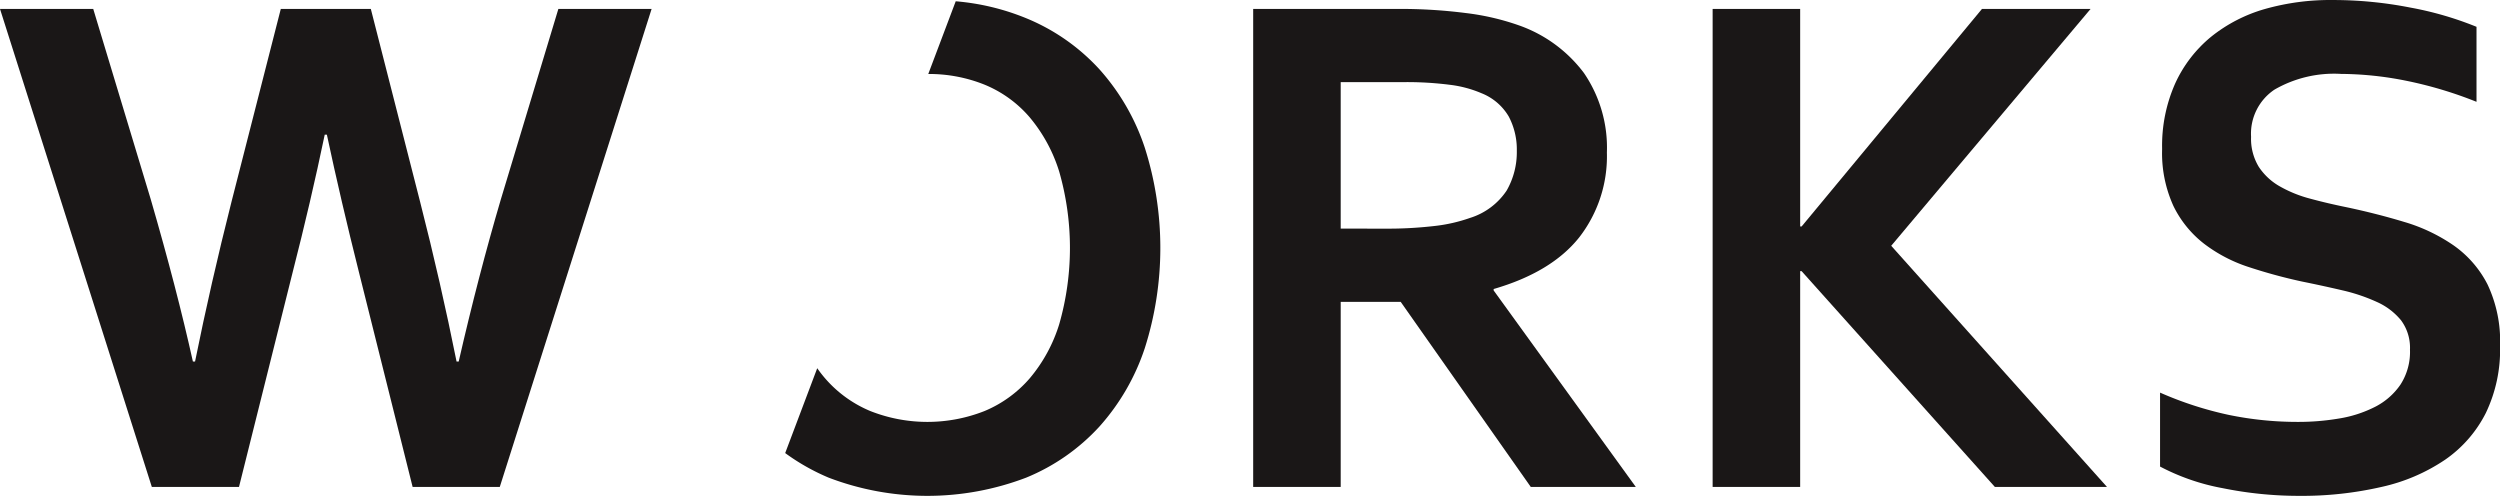
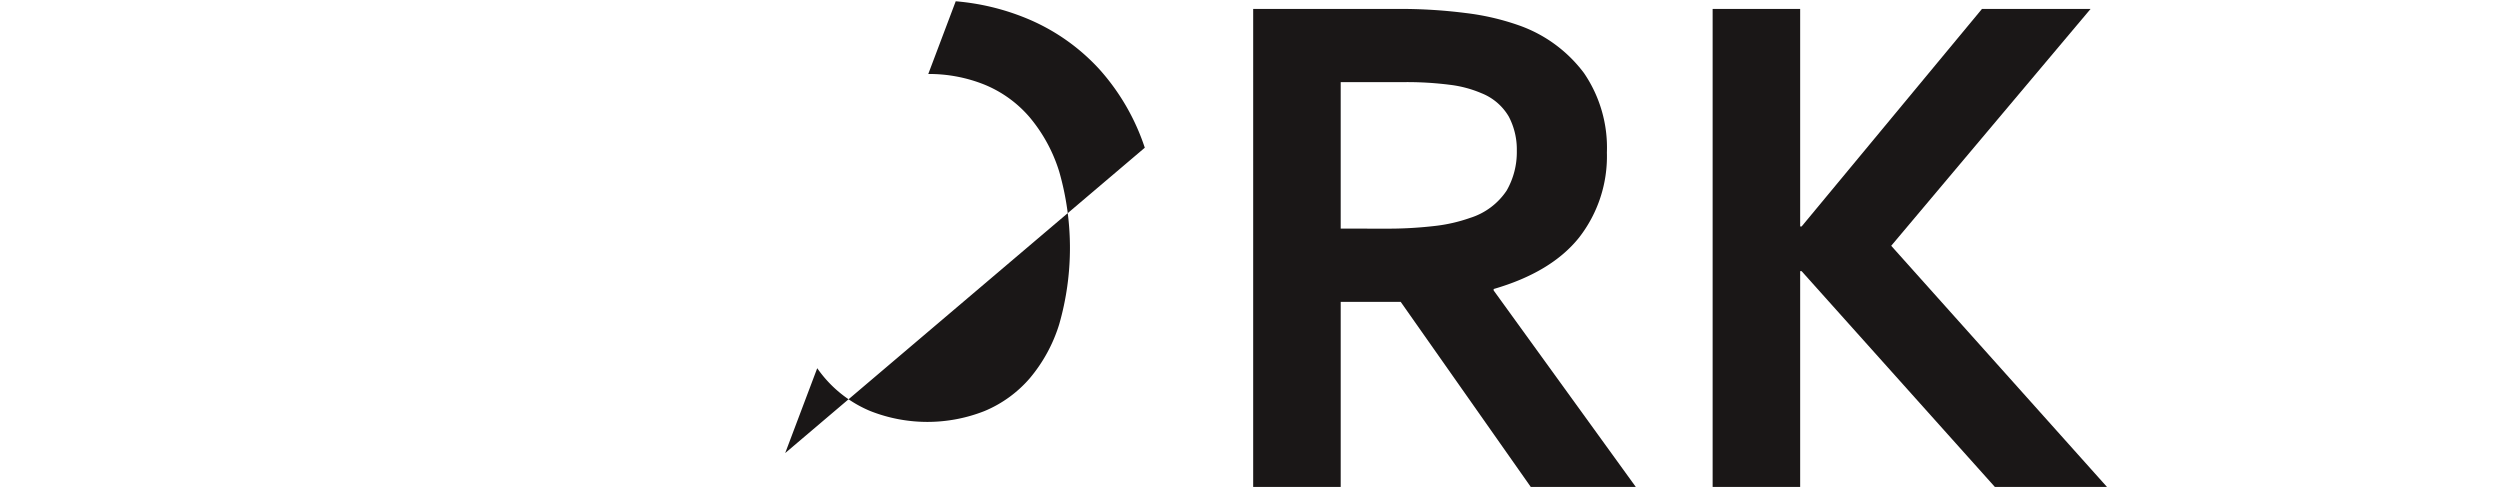
<svg xmlns="http://www.w3.org/2000/svg" width="263.322" height="52.228" viewBox="0 0 263.322 52.228">
  <g id="グループ_31" data-name="グループ 31" transform="translate(-287.553 -637.896)">
-     <path id="パス_14" data-name="パス 14" d="M1403.756,652.082q-1.467,7.037-3.386,14.523l-5.644,22.579h-9.181l-15.992-50.348h9.82l6.059,20.057q2.745,9.445,4.439,17.083h.227q1.655-8.2,3.837-16.82l5.194-20.32h9.482l5.192,20.32q2.183,8.543,3.839,16.82h.225q2.069-9.031,4.44-17.083l6.058-20.057h9.821l-15.992,50.348h-9.18l-5.645-22.579q-1.919-7.637-3.387-14.523Z" transform="translate(-1082)" fill="#1a1717" />
    <path id="パス_15" data-name="パス 15" d="M1538.805,653.963a13.923,13.923,0,0,1-2.916,8.937q-2.918,3.669-9.012,5.437v.15l14.976,20.7H1530.79l-13.7-19.493h-6.322v19.493h-9.219V638.836h15.314a54.188,54.188,0,0,1,7.074.433,26.2,26.2,0,0,1,5.608,1.3,14.605,14.605,0,0,1,6.848,5.024A13.921,13.921,0,0,1,1538.805,653.963Zm-23.481,8.016a42.938,42.938,0,0,0,5.364-.284,16.759,16.759,0,0,0,3.7-.845,7.2,7.2,0,0,0,3.857-2.879,8.129,8.129,0,0,0,1.072-4.2,7.439,7.439,0,0,0-.845-3.594,5.8,5.8,0,0,0-2.879-2.464,12.148,12.148,0,0,0-3.312-.884,35.9,35.9,0,0,0-4.93-.283h-6.584v15.429Z" transform="translate(-1082)" fill="#1a1717" />
    <path id="パス_16" data-name="パス 16" d="M1549.943,689.184V638.836h9.219v22.916h.151l19-22.916h11.439l-21,24.948,22.727,25.4H1579.67l-20.357-22.729h-.151v22.729Z" transform="translate(-1082)" fill="#1a1717" />
-     <path id="パス_17" data-name="パス 17" d="M1623.393,674.734a4.857,4.857,0,0,0-.94-3.1,6.941,6.941,0,0,0-2.558-1.938,18.821,18.821,0,0,0-3.632-1.222q-2.014-.471-4.234-.922a55,55,0,0,1-5.606-1.524,15.784,15.784,0,0,1-4.7-2.446,11.287,11.287,0,0,1-3.236-3.97,13.4,13.4,0,0,1-1.2-6.02,16.129,16.129,0,0,1,1.393-6.943,13.724,13.724,0,0,1,3.781-4.892,16.111,16.111,0,0,1,5.607-2.9,25.311,25.311,0,0,1,7.243-.959,42.282,42.282,0,0,1,8.09.79,35.38,35.38,0,0,1,7,2.032v7.9a42.639,42.639,0,0,0-7.508-2.239,35.61,35.61,0,0,0-6.754-.7,12.545,12.545,0,0,0-7.018,1.655,5.588,5.588,0,0,0-2.465,4.967,5.691,5.691,0,0,0,.809,3.162,6.435,6.435,0,0,0,2.2,2.051,13.2,13.2,0,0,0,3.2,1.3q1.806.492,3.838.905,3.2.676,6.115,1.56a18.145,18.145,0,0,1,5.174,2.465,11.293,11.293,0,0,1,3.575,4.121,14.068,14.068,0,0,1,1.316,6.49,15.428,15.428,0,0,1-1.5,7.038,13.212,13.212,0,0,1-4.271,4.91,19.422,19.422,0,0,1-6.717,2.879,37.424,37.424,0,0,1-8.654.94,40.347,40.347,0,0,1-8.072-.809,23.06,23.06,0,0,1-6.6-2.277v-7.789a37.368,37.368,0,0,0,7.263,2.353,35.923,35.923,0,0,0,7.3.733,25.536,25.536,0,0,0,4.29-.358,12.86,12.86,0,0,0,3.783-1.223,7.176,7.176,0,0,0,2.689-2.352A6.337,6.337,0,0,0,1623.393,674.734Z" transform="translate(-1082)" fill="#1a1717" />
-     <path id="パス_35" data-name="パス 35" d="M1490.133,653.455a23.358,23.358,0,0,0-4.779-8.259,21.482,21.482,0,0,0-7.714-5.381,24.987,24.987,0,0,0-7.422-1.784l-2.891,7.658a15.641,15.641,0,0,1,5.929,1.125,12.5,12.5,0,0,1,4.741,3.424,16.447,16.447,0,0,1,3.123,5.739,29.142,29.142,0,0,1,0,16.066,16.238,16.238,0,0,1-3.123,5.72,12.788,12.788,0,0,1-4.741,3.425,16.374,16.374,0,0,1-12.041,0,12.781,12.781,0,0,1-4.741-3.425,13.21,13.21,0,0,1-.844-1.084l-3.374,8.938a22.491,22.491,0,0,0,4.575,2.588,29.165,29.165,0,0,0,20.809,0,21.469,21.469,0,0,0,7.714-5.381,23.366,23.366,0,0,0,4.779-8.259,34.847,34.847,0,0,0,0-21.11Z" transform="translate(-1082)" fill="#1a1717" />
+     <path id="パス_35" data-name="パス 35" d="M1490.133,653.455a23.358,23.358,0,0,0-4.779-8.259,21.482,21.482,0,0,0-7.714-5.381,24.987,24.987,0,0,0-7.422-1.784l-2.891,7.658a15.641,15.641,0,0,1,5.929,1.125,12.5,12.5,0,0,1,4.741,3.424,16.447,16.447,0,0,1,3.123,5.739,29.142,29.142,0,0,1,0,16.066,16.238,16.238,0,0,1-3.123,5.72,12.788,12.788,0,0,1-4.741,3.425,16.374,16.374,0,0,1-12.041,0,12.781,12.781,0,0,1-4.741-3.425,13.21,13.21,0,0,1-.844-1.084l-3.374,8.938Z" transform="translate(-1082)" fill="#1a1717" />
  </g>
</svg>